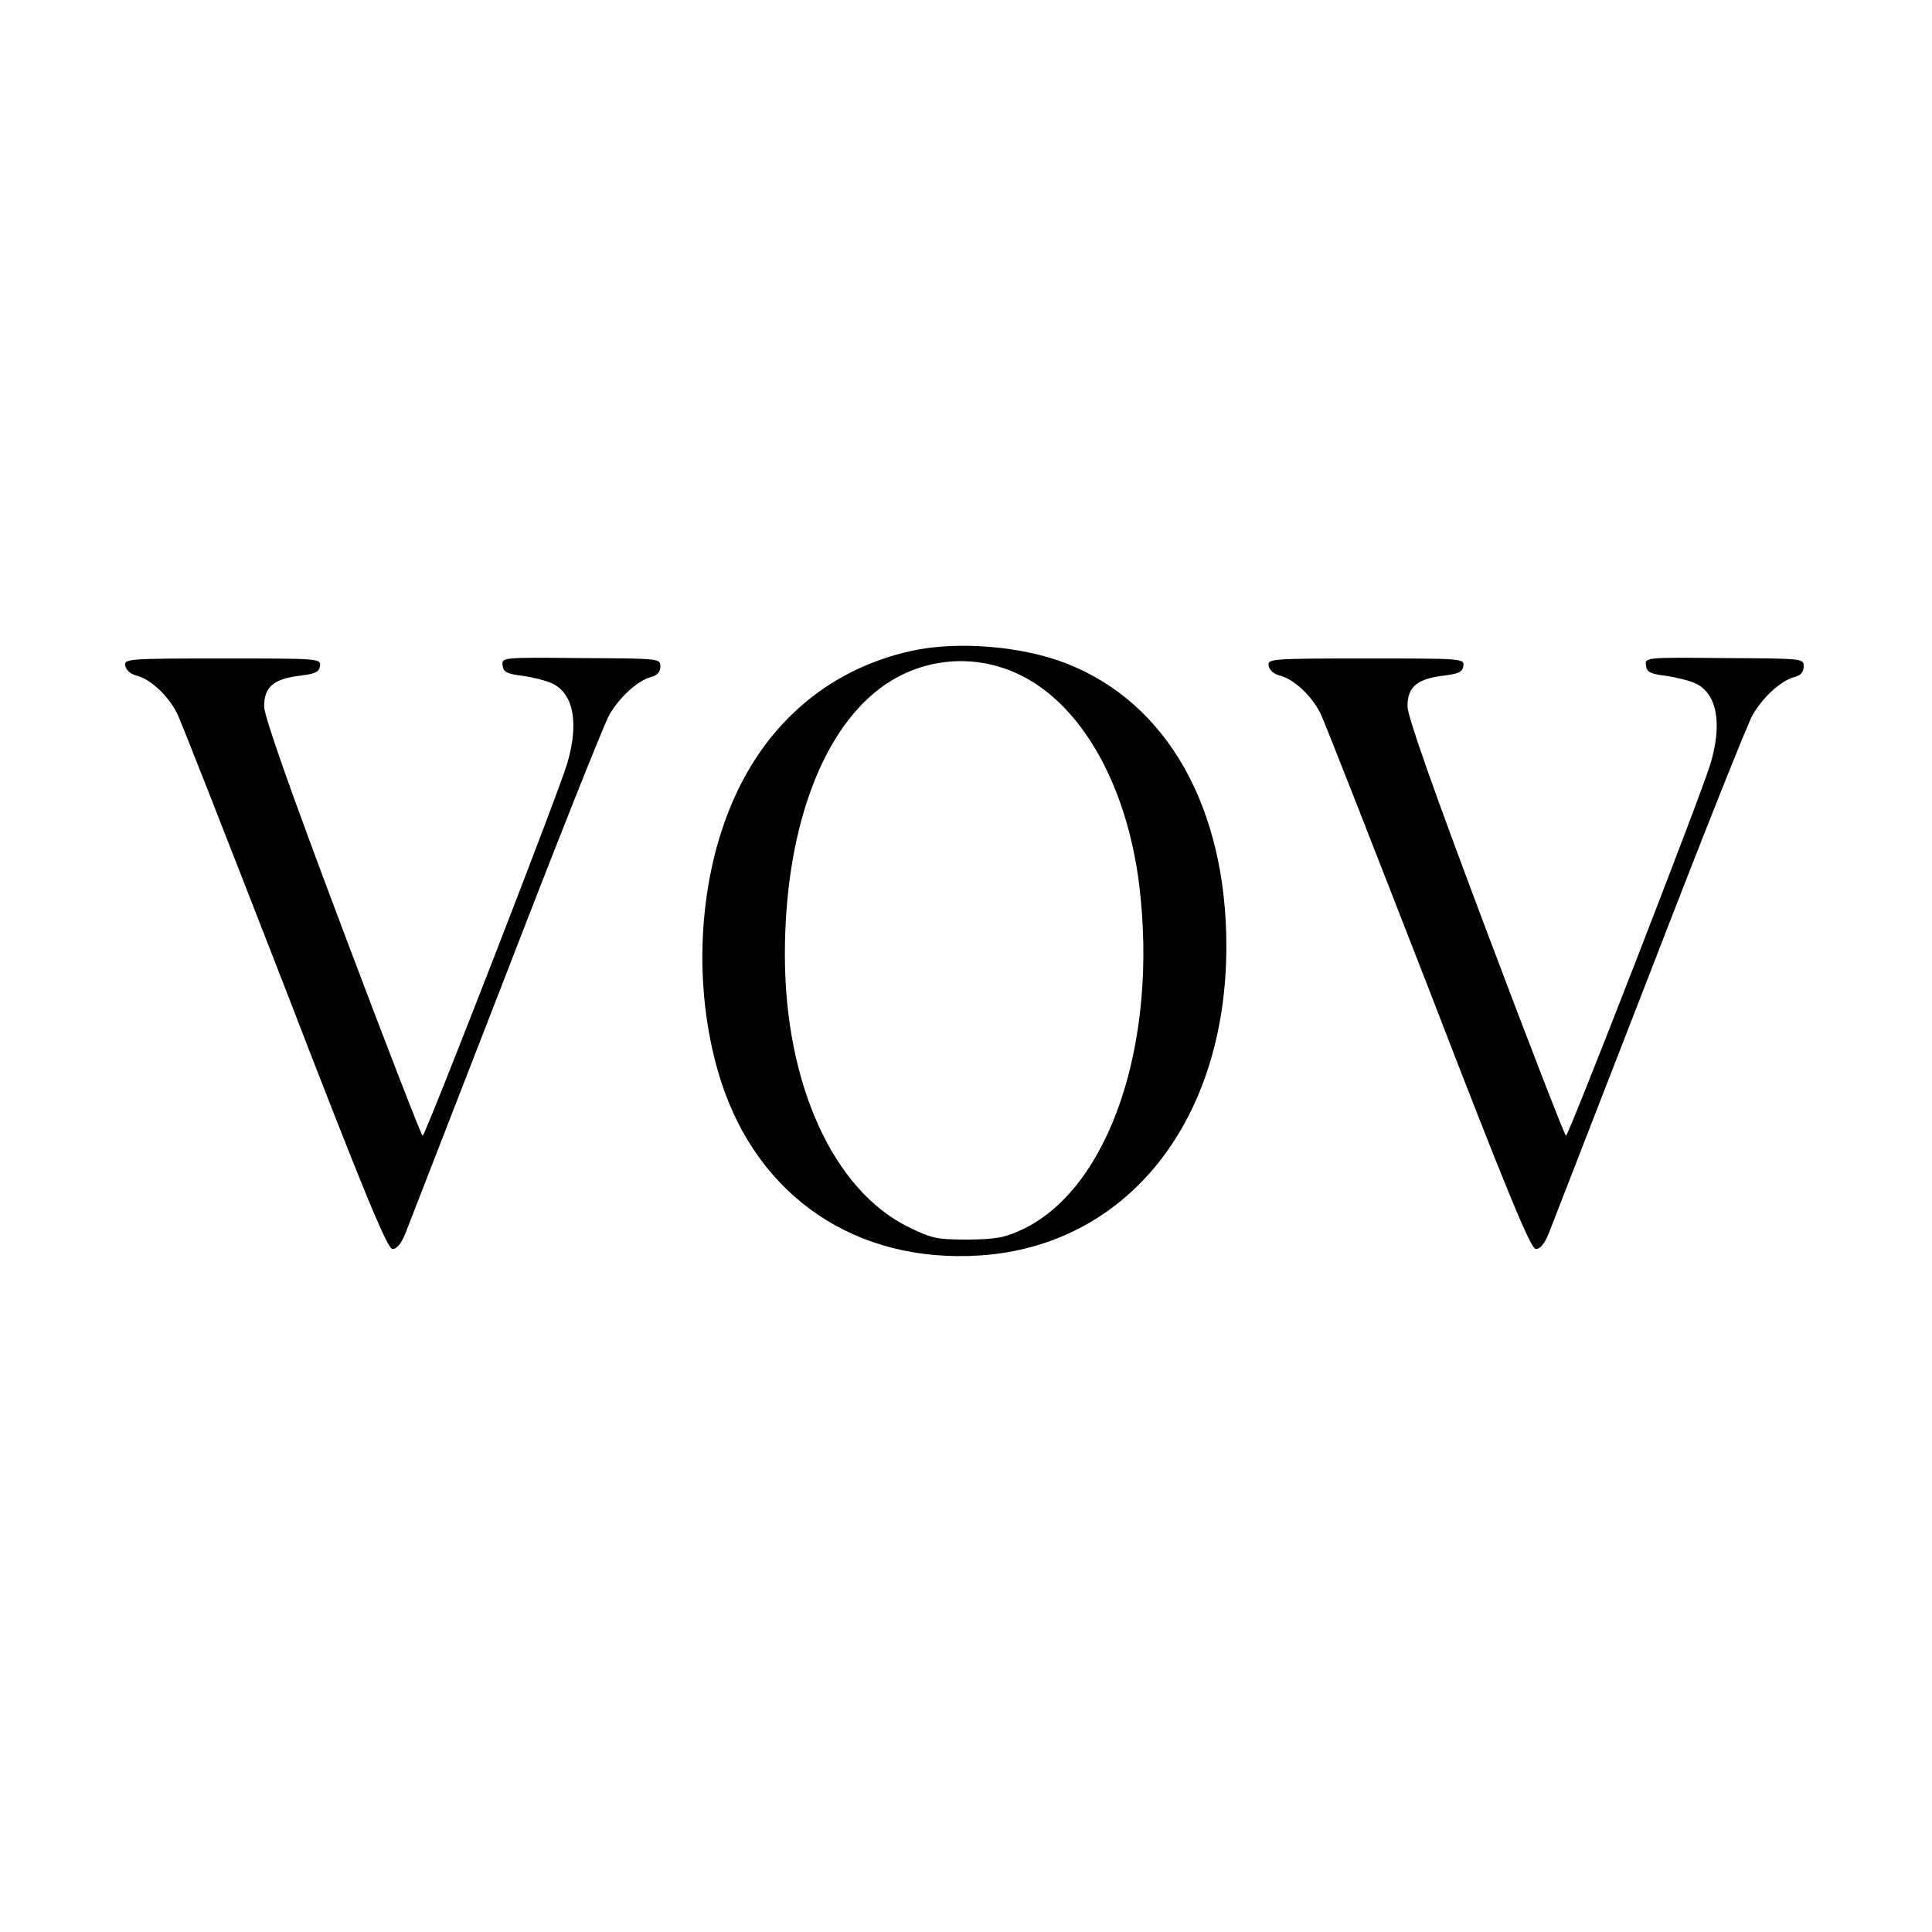
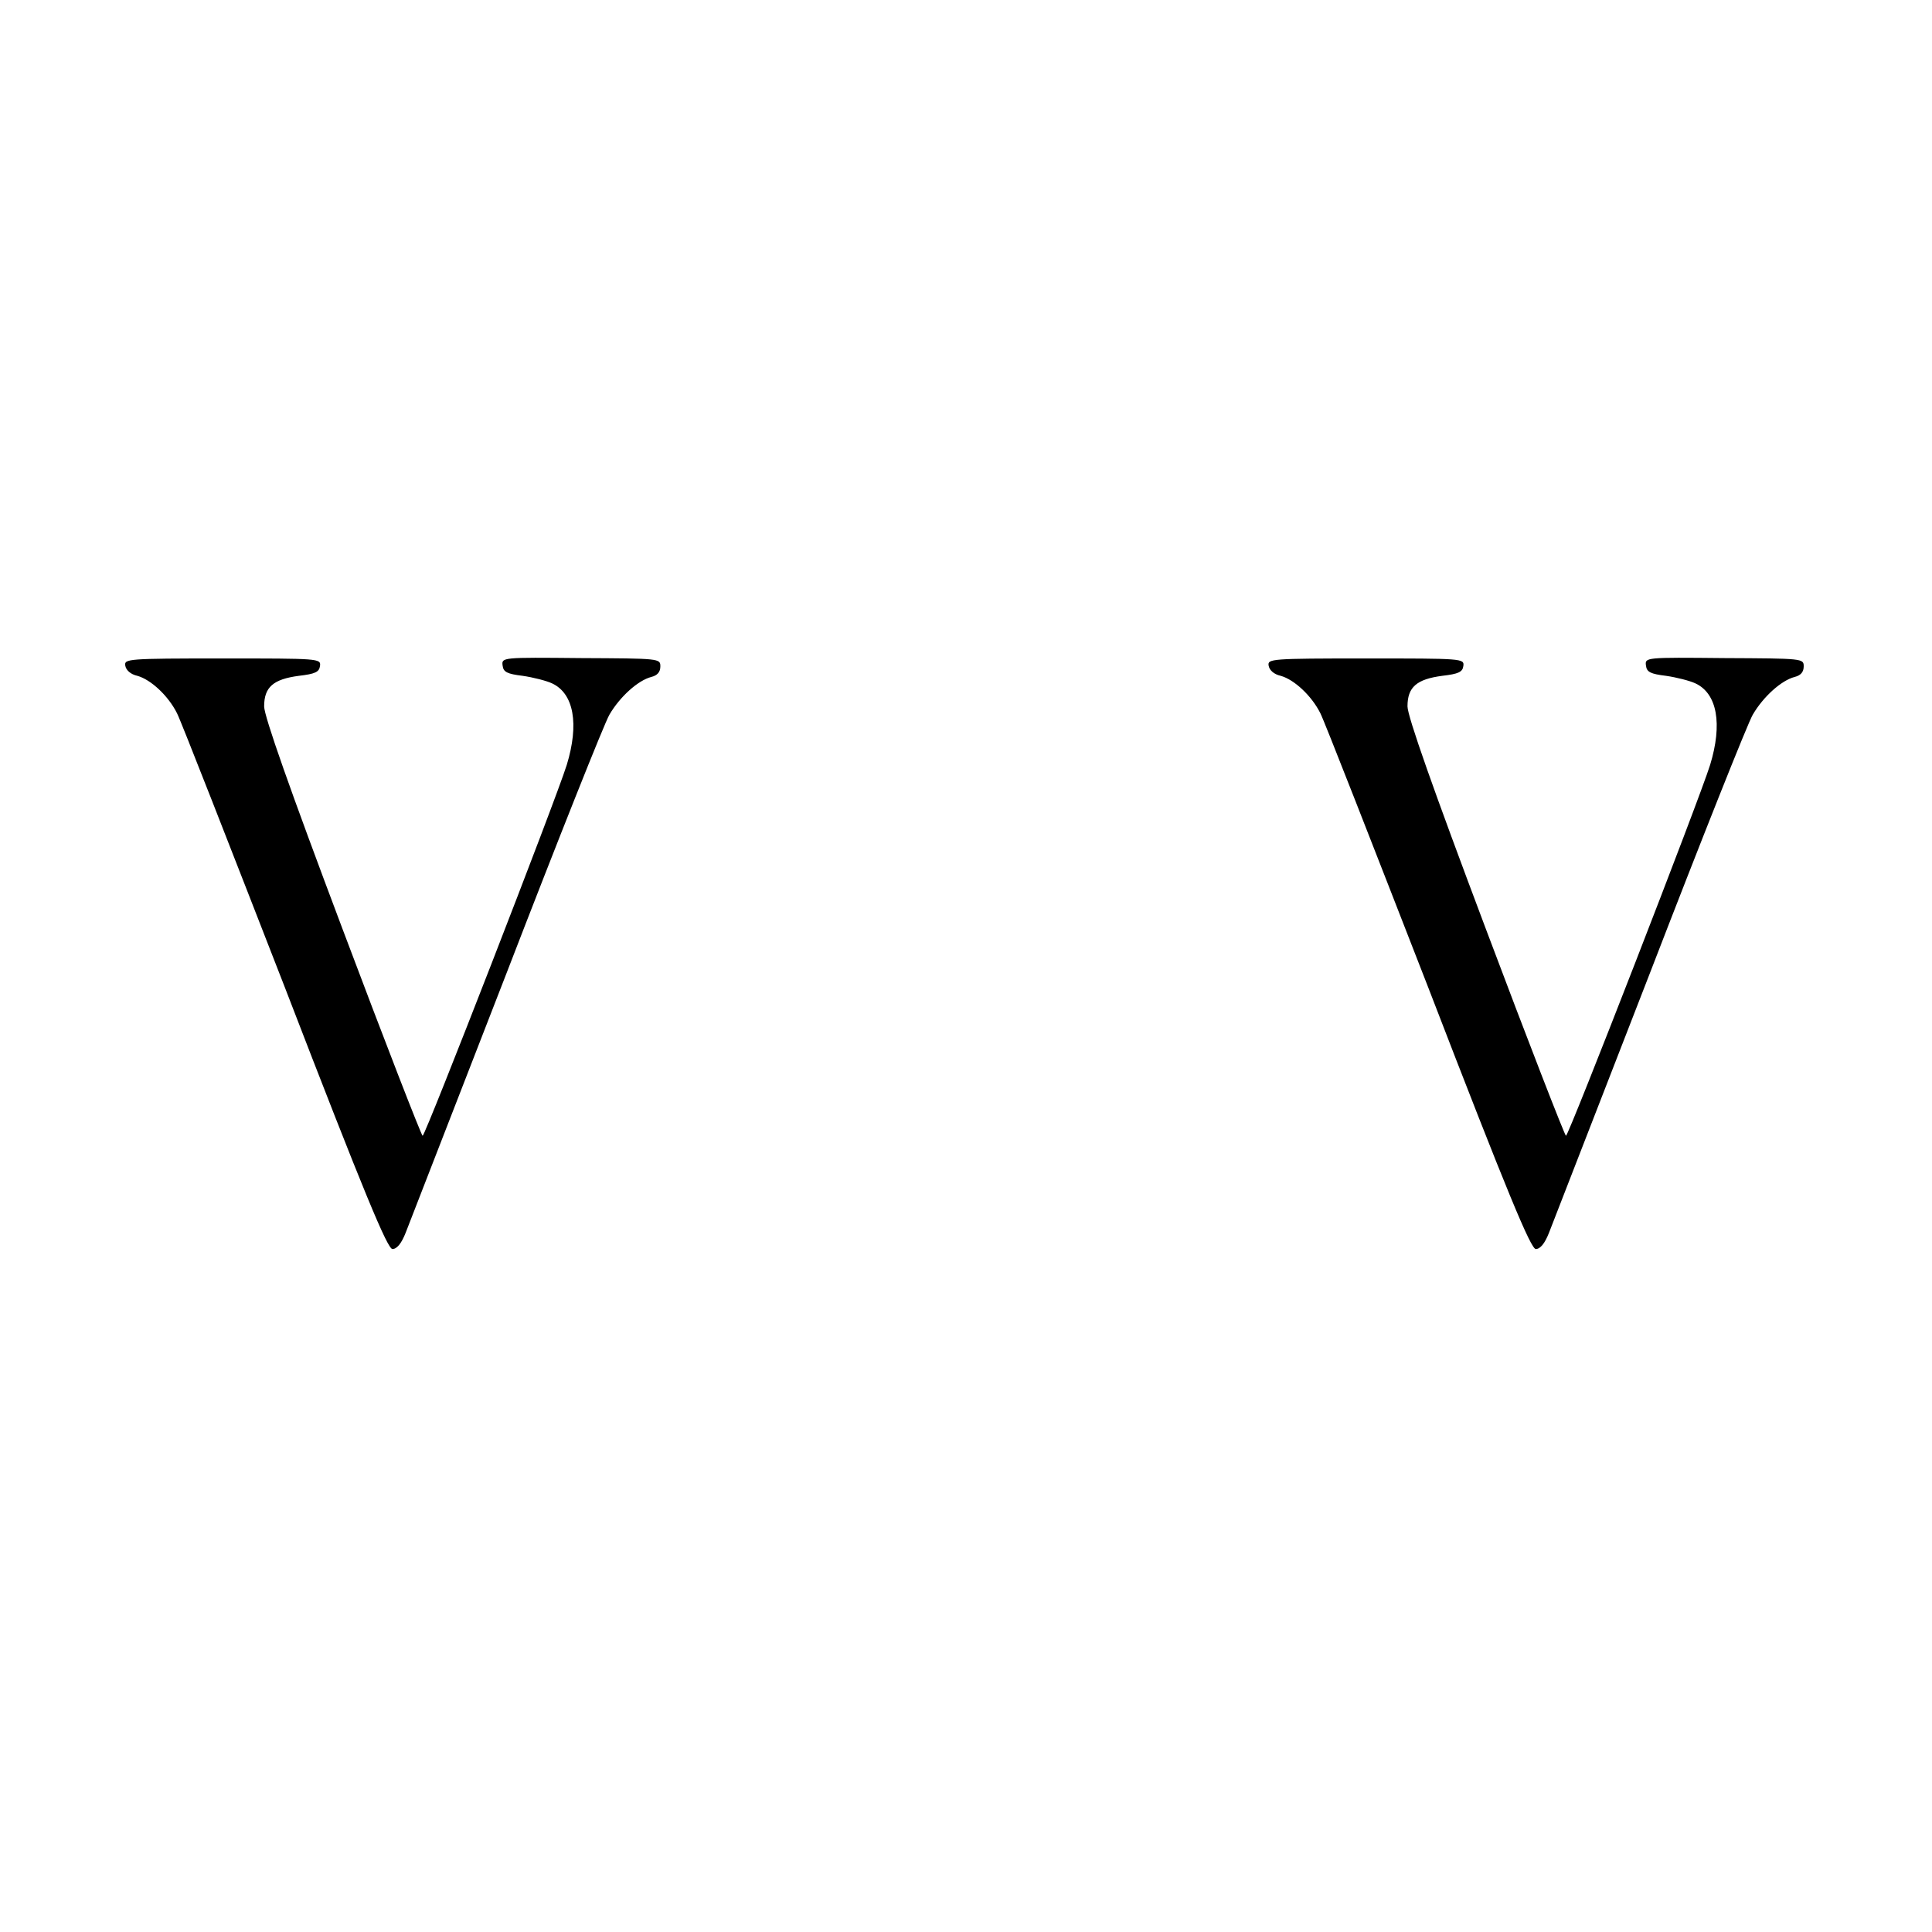
<svg xmlns="http://www.w3.org/2000/svg" version="1.0" width="512pt" height="512pt" viewBox="0 0 512 512" preserveAspectRatio="xMidYMid meet">
  <g transform="translate(0,512) scale(0.1,-0.1)" fill="#000000" stroke="none">
-     <path d="M2415 3395 c-226 -50 -398 -202 -486 -430 -83 -214 -90 -485 -19 -708 99 -310 360 -486 688 -464 389 26 652 356 652 819 0 367 -156 644 -422 749 -119 47 -291 61 -413 34z m289 -64 c163 -80 282 -291 315 -556 51 -417 -78 -801 -307 -912 -49 -23 -70 -27 -147 -28 -82 0 -96 3 -157 33 -200 98 -328 380 -328 722 0 322 93 585 251 705 108 82 251 96 373 36z" />
    <path d="M332 3356 c2 -12 14 -23 32 -27 36 -10 82 -53 105 -99 10 -19 138 -347 286 -727 212 -550 272 -693 285 -693 12 0 24 15 35 43 9 23 129 332 267 687 137 355 260 664 273 686 28 48 76 91 111 100 16 4 24 13 24 28 0 21 -2 21 -211 22 -209 2 -210 2 -207 -20 2 -17 12 -22 53 -27 28 -4 63 -13 78 -20 58 -27 72 -108 39 -216 -29 -93 -375 -983 -382 -983 -3 0 -99 247 -213 550 -139 369 -207 562 -207 588 0 51 24 72 92 81 43 5 54 10 56 26 3 20 -3 20 -258 20 -252 0 -261 -1 -258 -19z" />
    <path d="M3362 3356 c2 -12 14 -23 32 -27 36 -10 82 -53 105 -99 10 -19 138 -347 286 -727 212 -550 272 -693 285 -693 12 0 24 15 35 43 9 23 129 332 267 687 137 355 260 664 273 686 28 48 76 91 111 100 16 4 24 13 24 28 0 21 -2 21 -211 22 -209 2 -210 2 -207 -20 2 -17 12 -22 53 -27 28 -4 63 -13 78 -20 58 -27 72 -108 39 -216 -29 -93 -375 -983 -382 -983 -3 0 -99 247 -213 550 -139 369 -207 562 -207 588 0 51 24 72 92 81 43 5 54 10 56 26 3 20 -3 20 -258 20 -252 0 -261 -1 -258 -19z" />
  </g>
</svg>